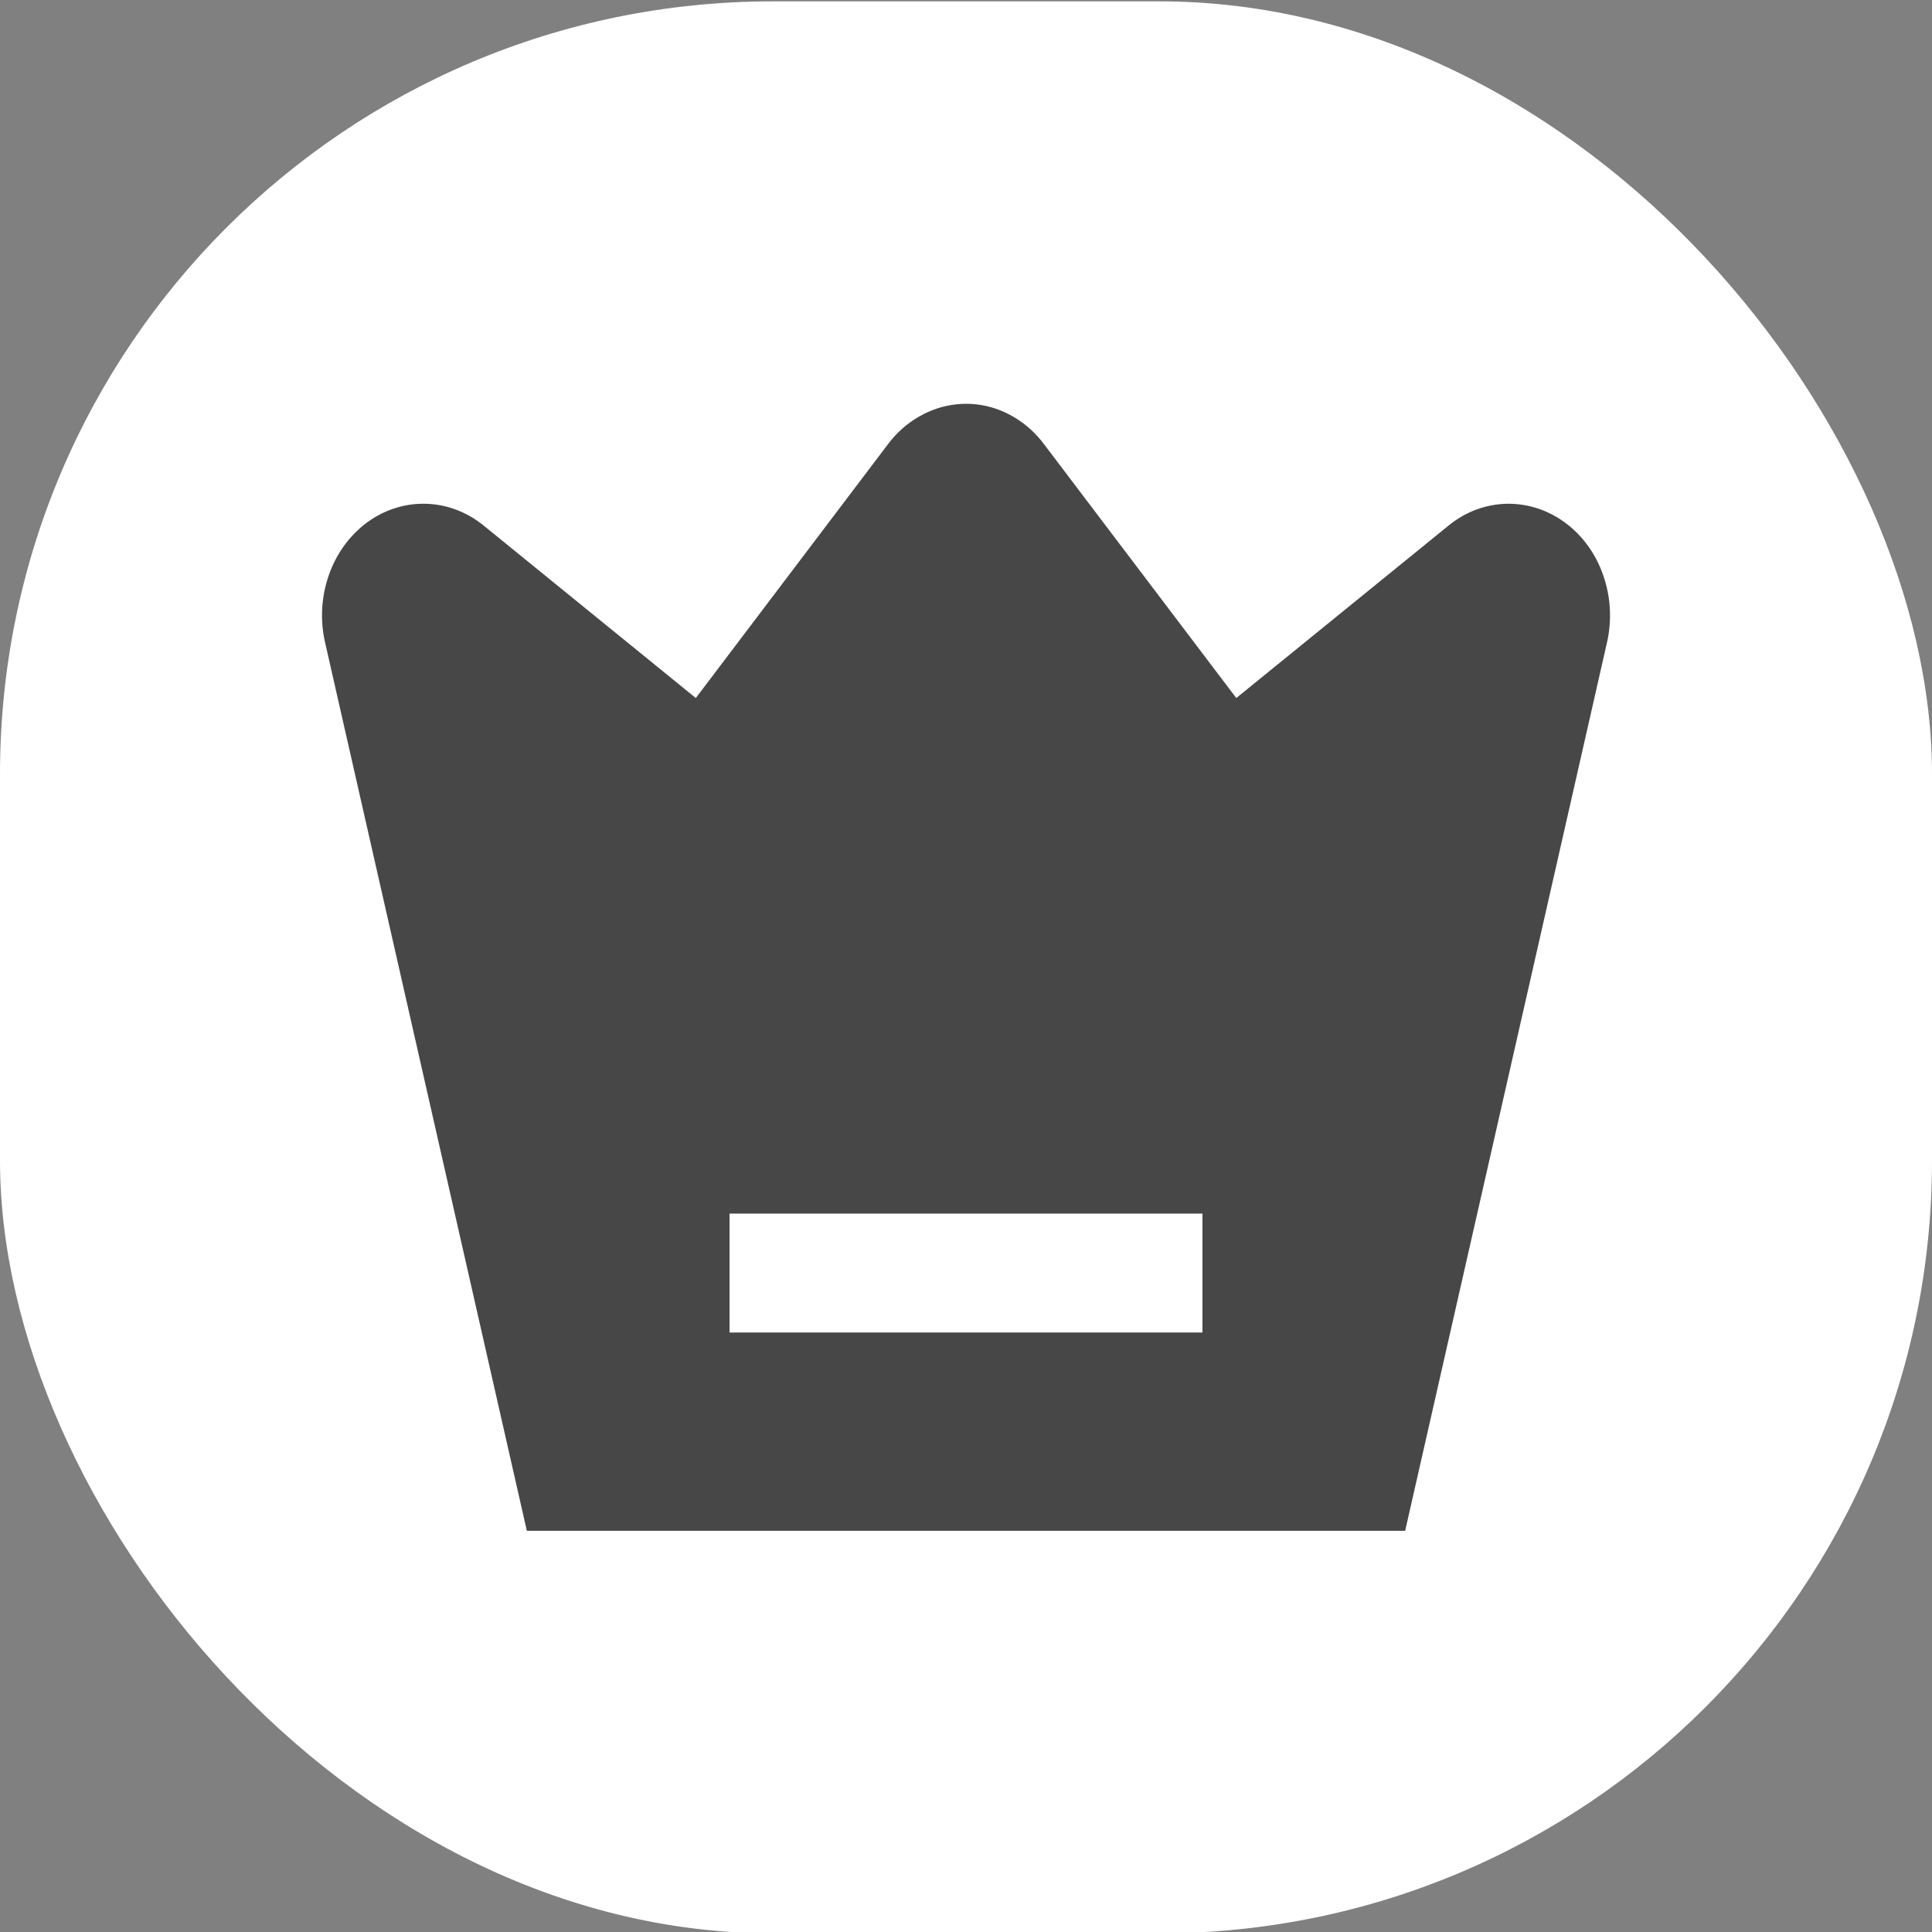
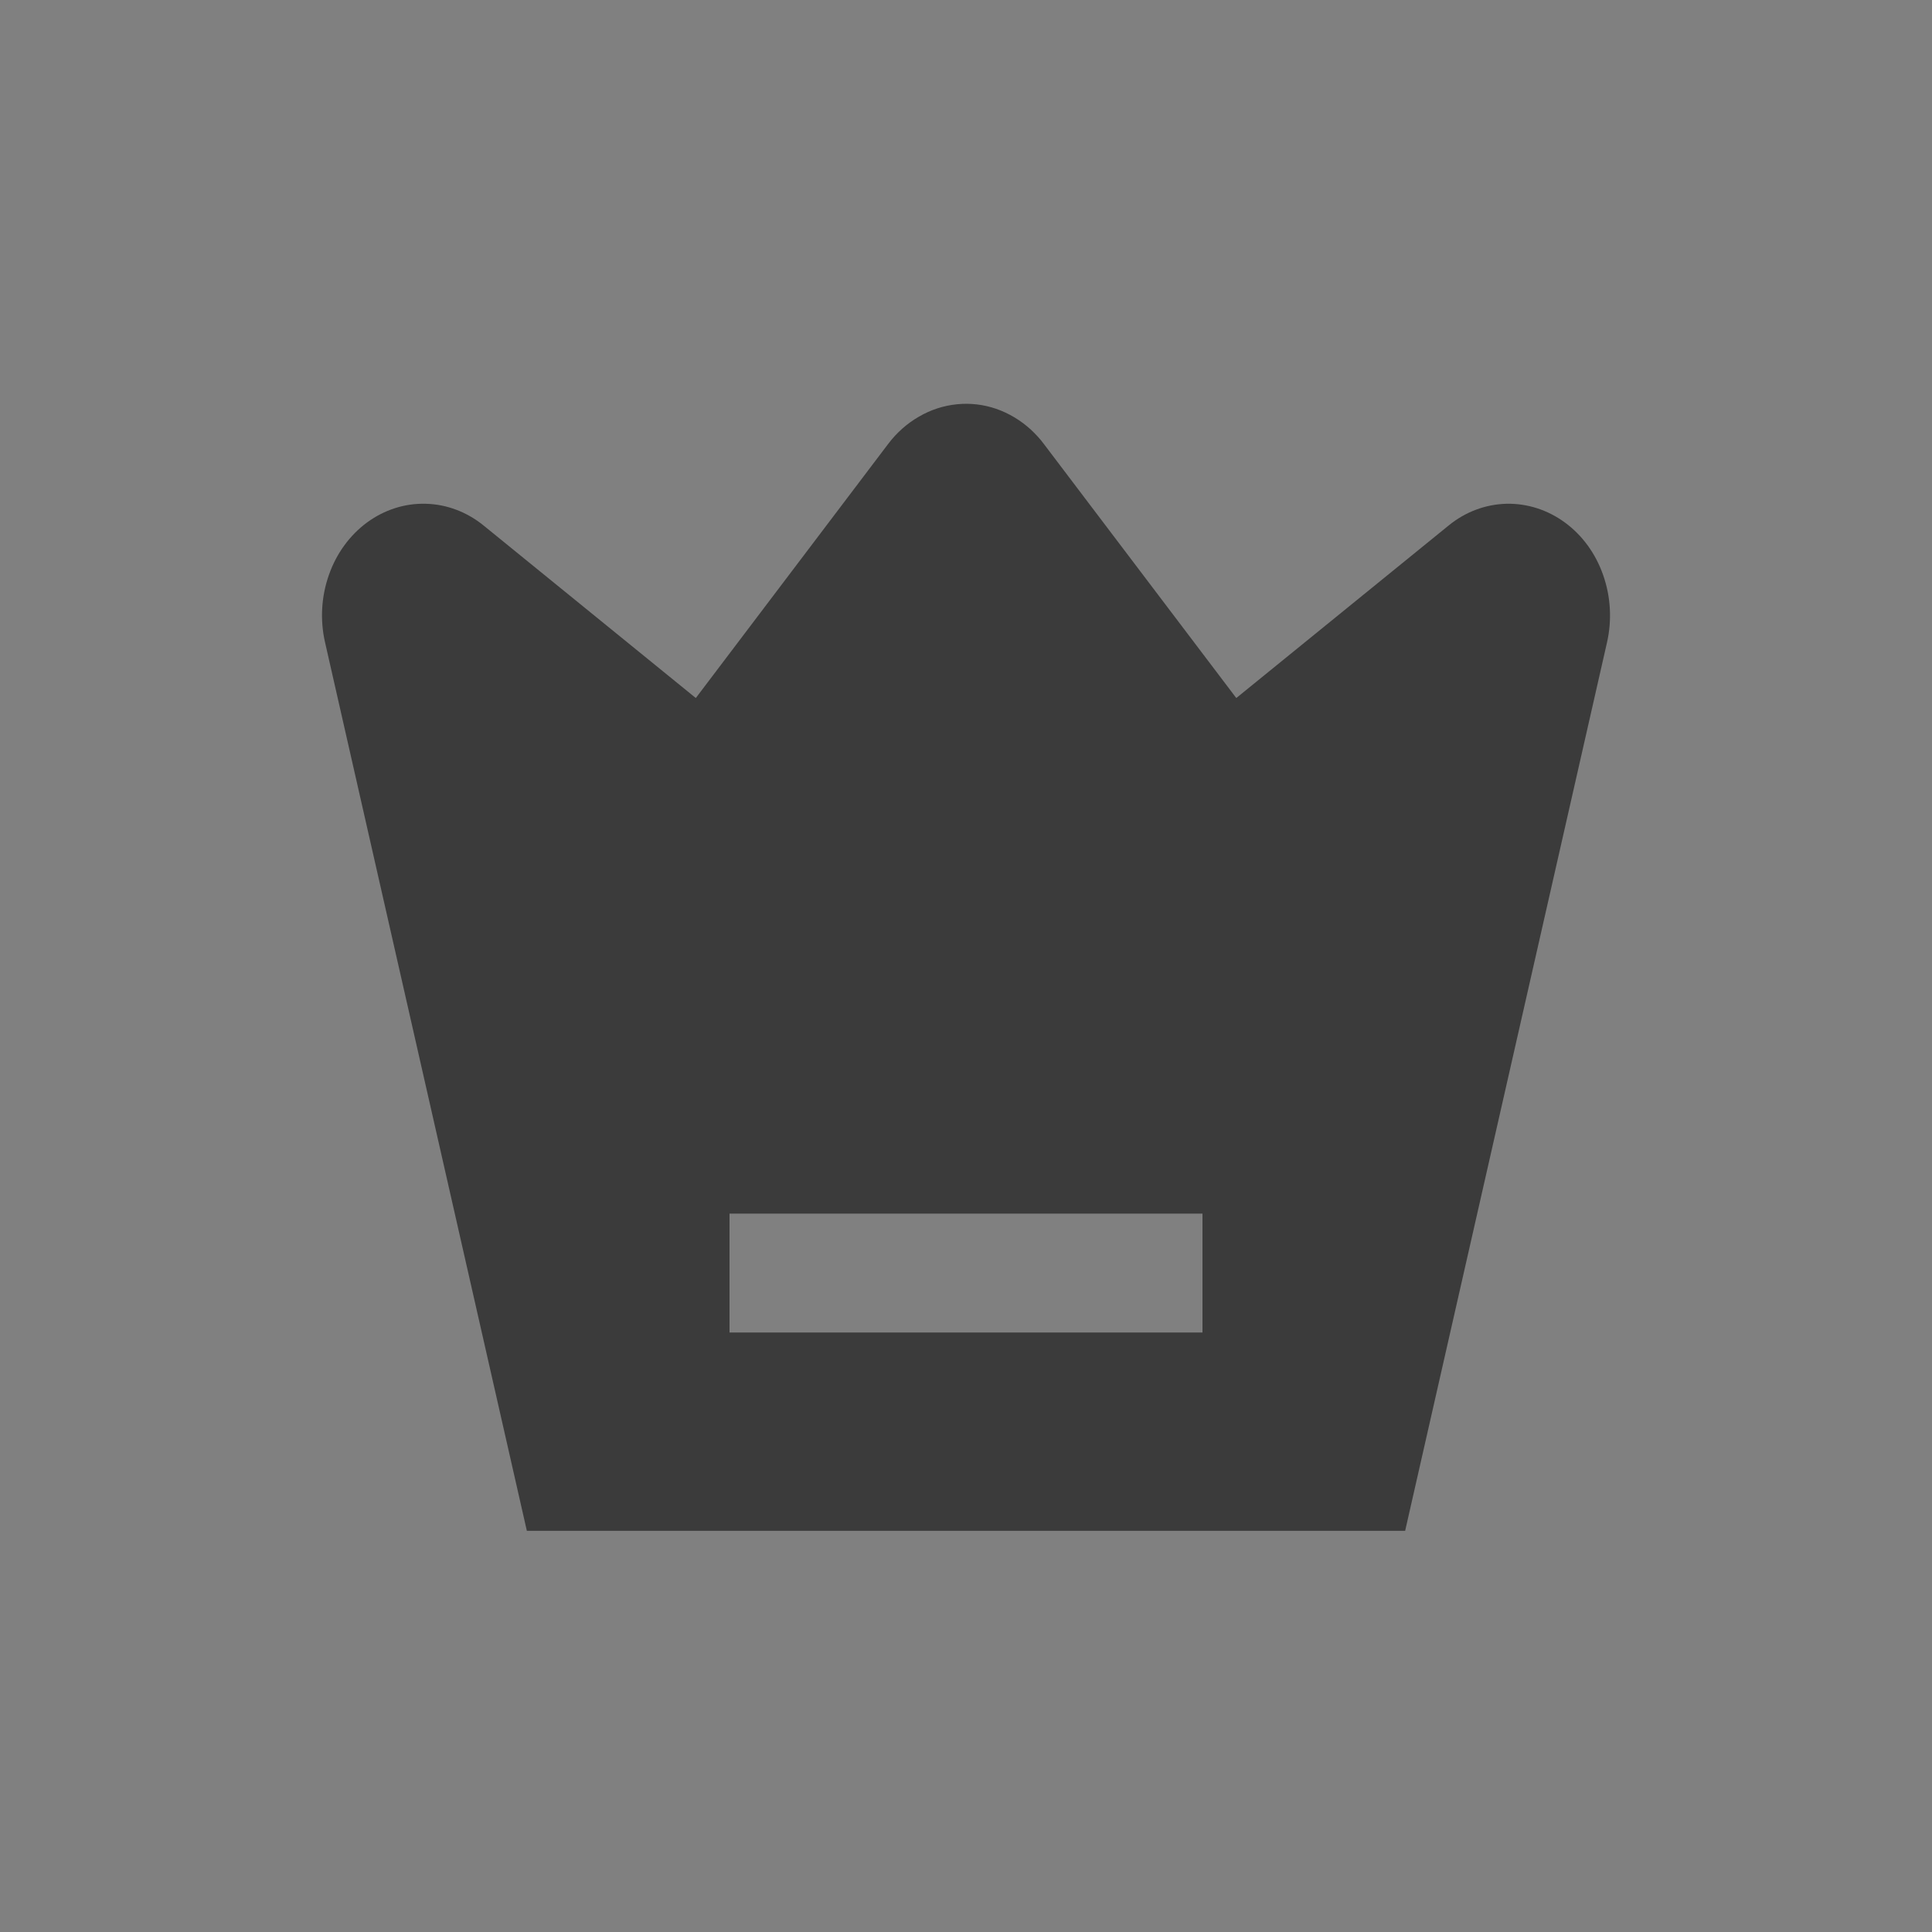
<svg xmlns="http://www.w3.org/2000/svg" width="20" height="20" viewBox="0 0 20 20">
  <rect x="0" y="0" width="20" height="20" fill="#808080" stroke="none" />
  <g id="Aæçå½©è²icon">
-     <rect y="0.014" width="20" height="20" rx="8" class="fill-icon-2" fill="#FFFFFF" />
-     <path id="Vector" d="M10.672 4.448C10.72 4.493 10.766 4.542 10.806 4.596L12.798 7.226L14.995 5.441C15.168 5.299 15.377 5.221 15.593 5.215C15.809 5.21 16.022 5.278 16.201 5.41C16.381 5.542 16.519 5.732 16.596 5.954C16.674 6.176 16.688 6.418 16.636 6.649L14.546 15.847H5.454L3.365 6.65C3.312 6.419 3.326 6.176 3.404 5.954C3.481 5.732 3.619 5.542 3.799 5.409C3.979 5.277 4.191 5.209 4.407 5.215C4.623 5.22 4.832 5.299 5.006 5.44L7.203 7.226L9.194 4.596C9.282 4.479 9.391 4.383 9.513 4.313C9.635 4.242 9.768 4.199 9.905 4.185C10.043 4.171 10.181 4.187 10.312 4.232C10.444 4.278 10.566 4.351 10.672 4.448H10.672ZM12.448 12.563H7.552V13.794H12.448V12.563Z" class="fill-layer-15" fill-opacity="0.9" fill="#333333" />
+     <path id="Vector" d="M10.672 4.448C10.72 4.493 10.766 4.542 10.806 4.596L12.798 7.226L14.995 5.441C15.168 5.299 15.377 5.221 15.593 5.215C15.809 5.21 16.022 5.278 16.201 5.41C16.381 5.542 16.519 5.732 16.596 5.954C16.674 6.176 16.688 6.418 16.636 6.649L14.546 15.847H5.454L3.365 6.65C3.312 6.419 3.326 6.176 3.404 5.954C3.481 5.732 3.619 5.542 3.799 5.409C3.979 5.277 4.191 5.209 4.407 5.215C4.623 5.22 4.832 5.299 5.006 5.44L7.203 7.226L9.194 4.596C9.282 4.479 9.391 4.383 9.513 4.313C9.635 4.242 9.768 4.199 9.905 4.185C10.043 4.171 10.181 4.187 10.312 4.232C10.444 4.278 10.566 4.351 10.672 4.448H10.672M12.448 12.563H7.552V13.794H12.448V12.563Z" class="fill-layer-15" fill-opacity="0.9" fill="#333333" />
  </g>
</svg>